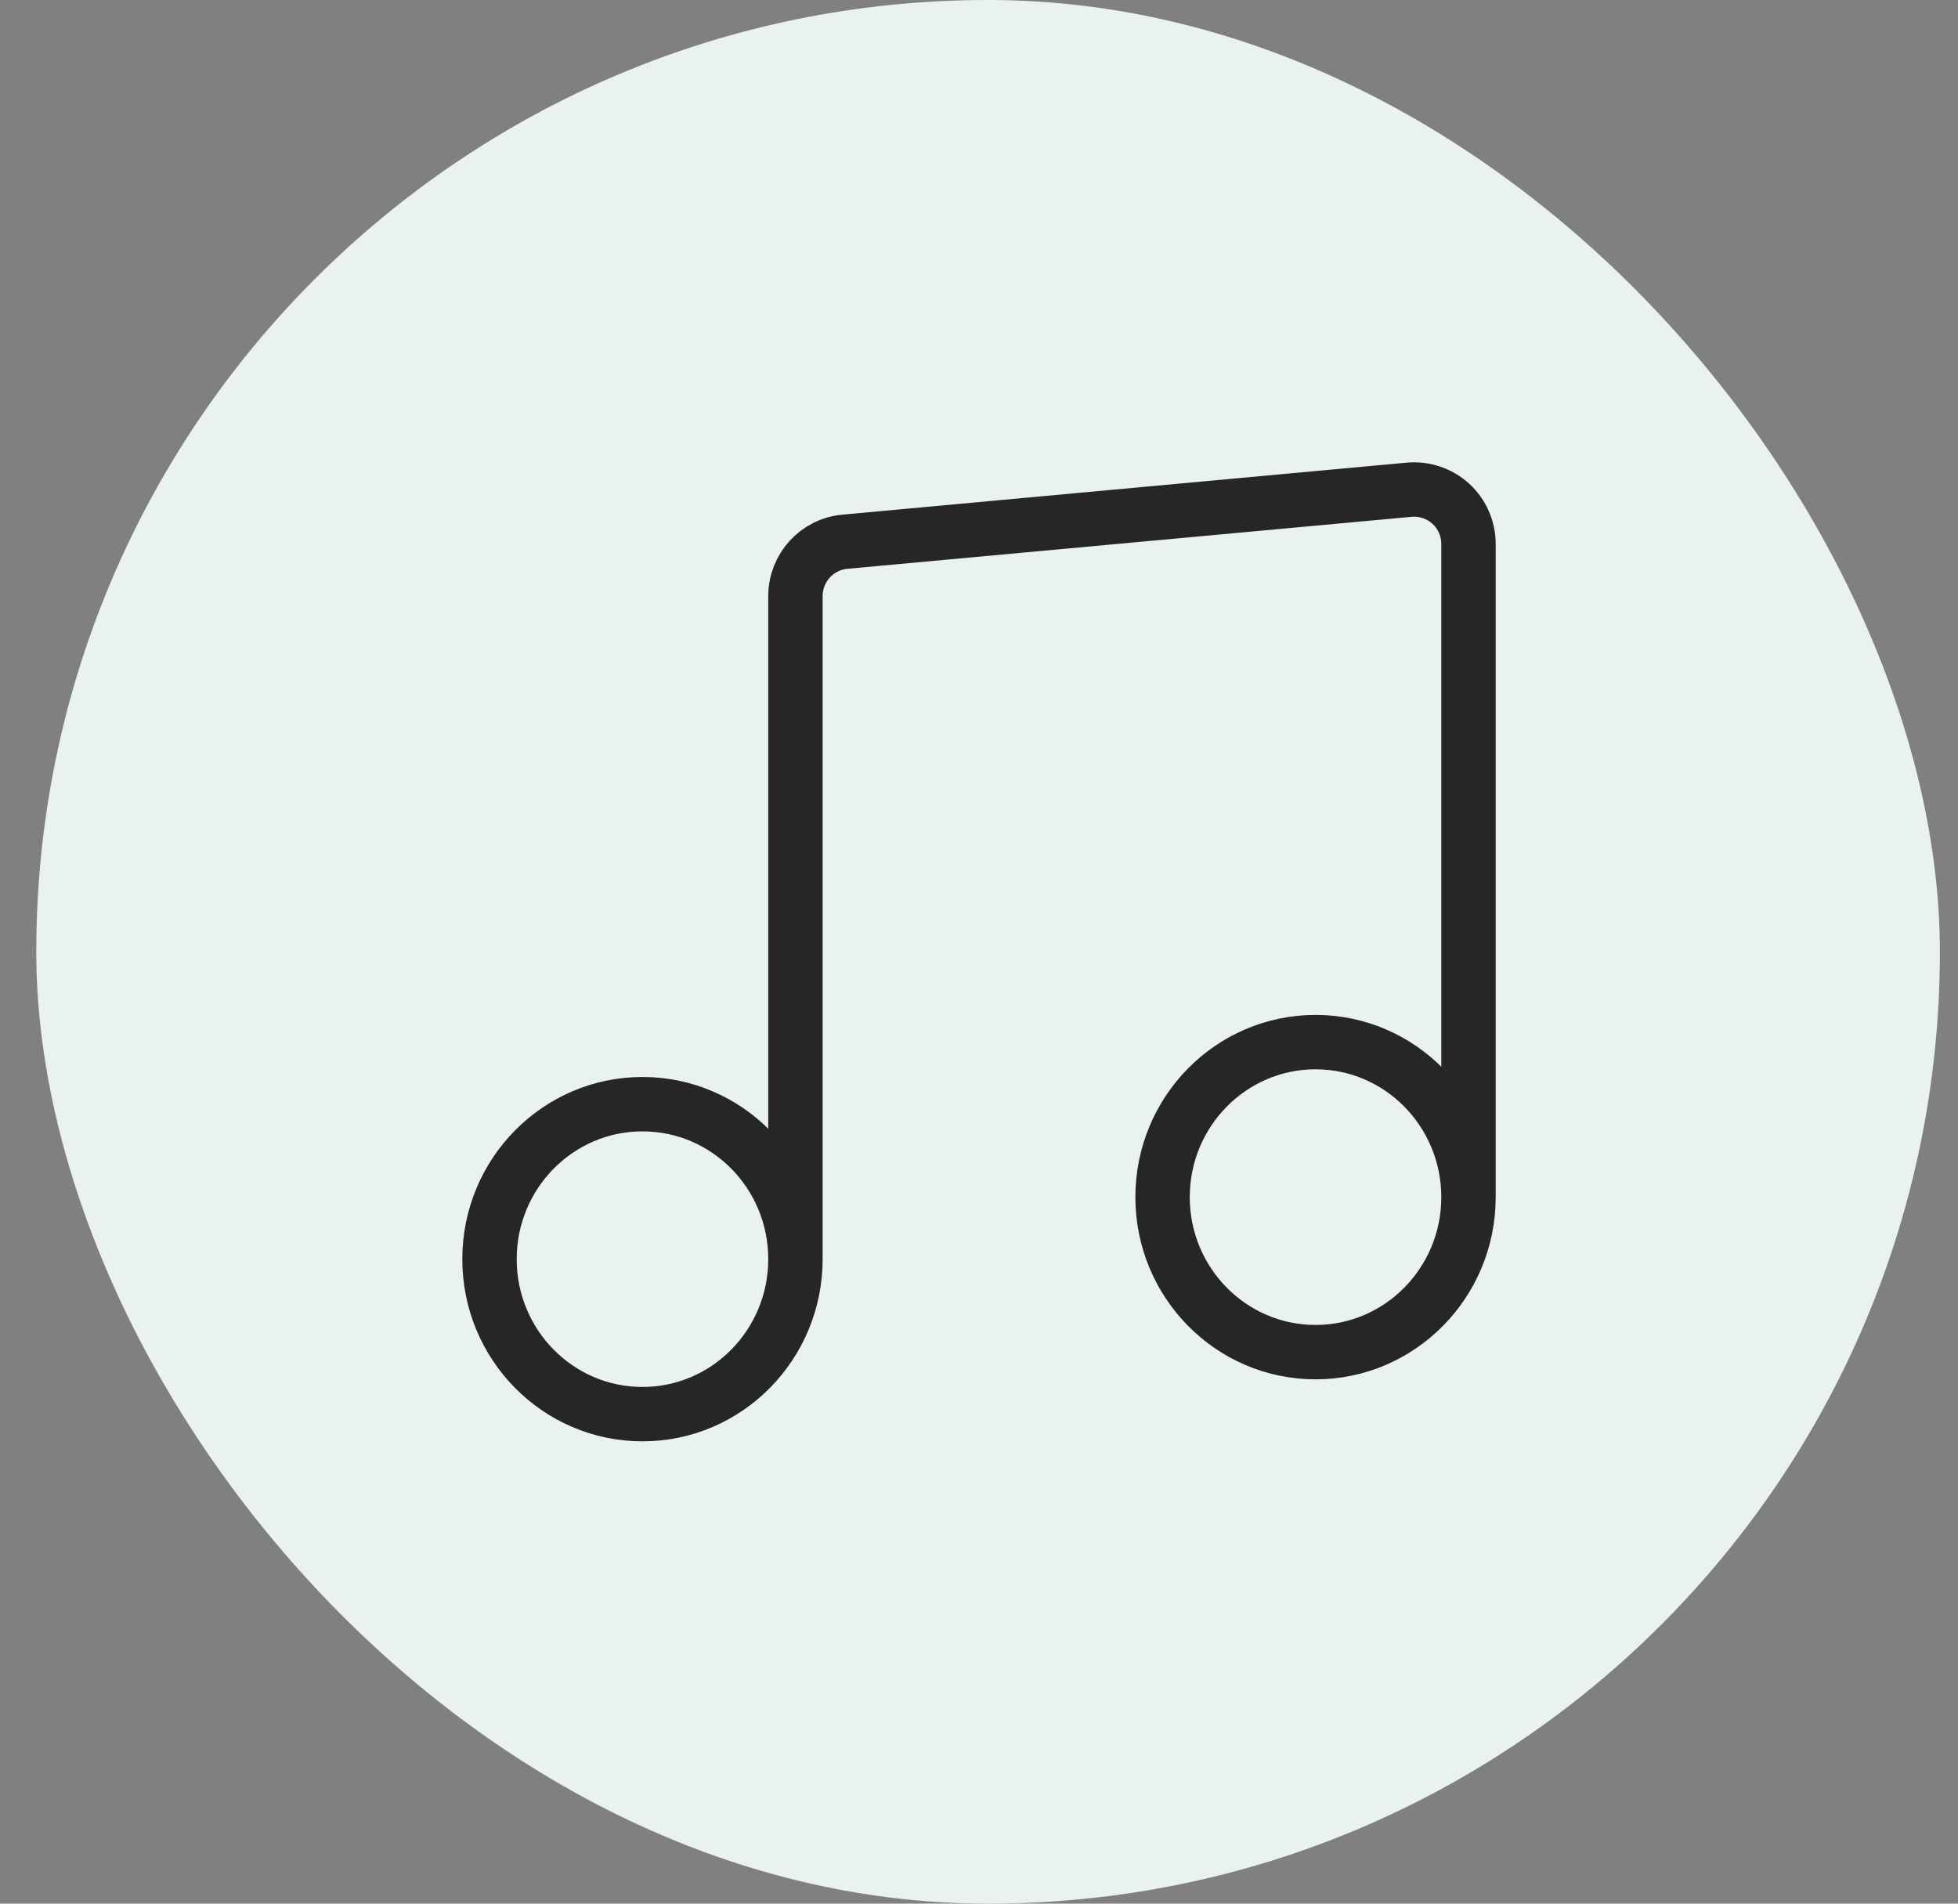
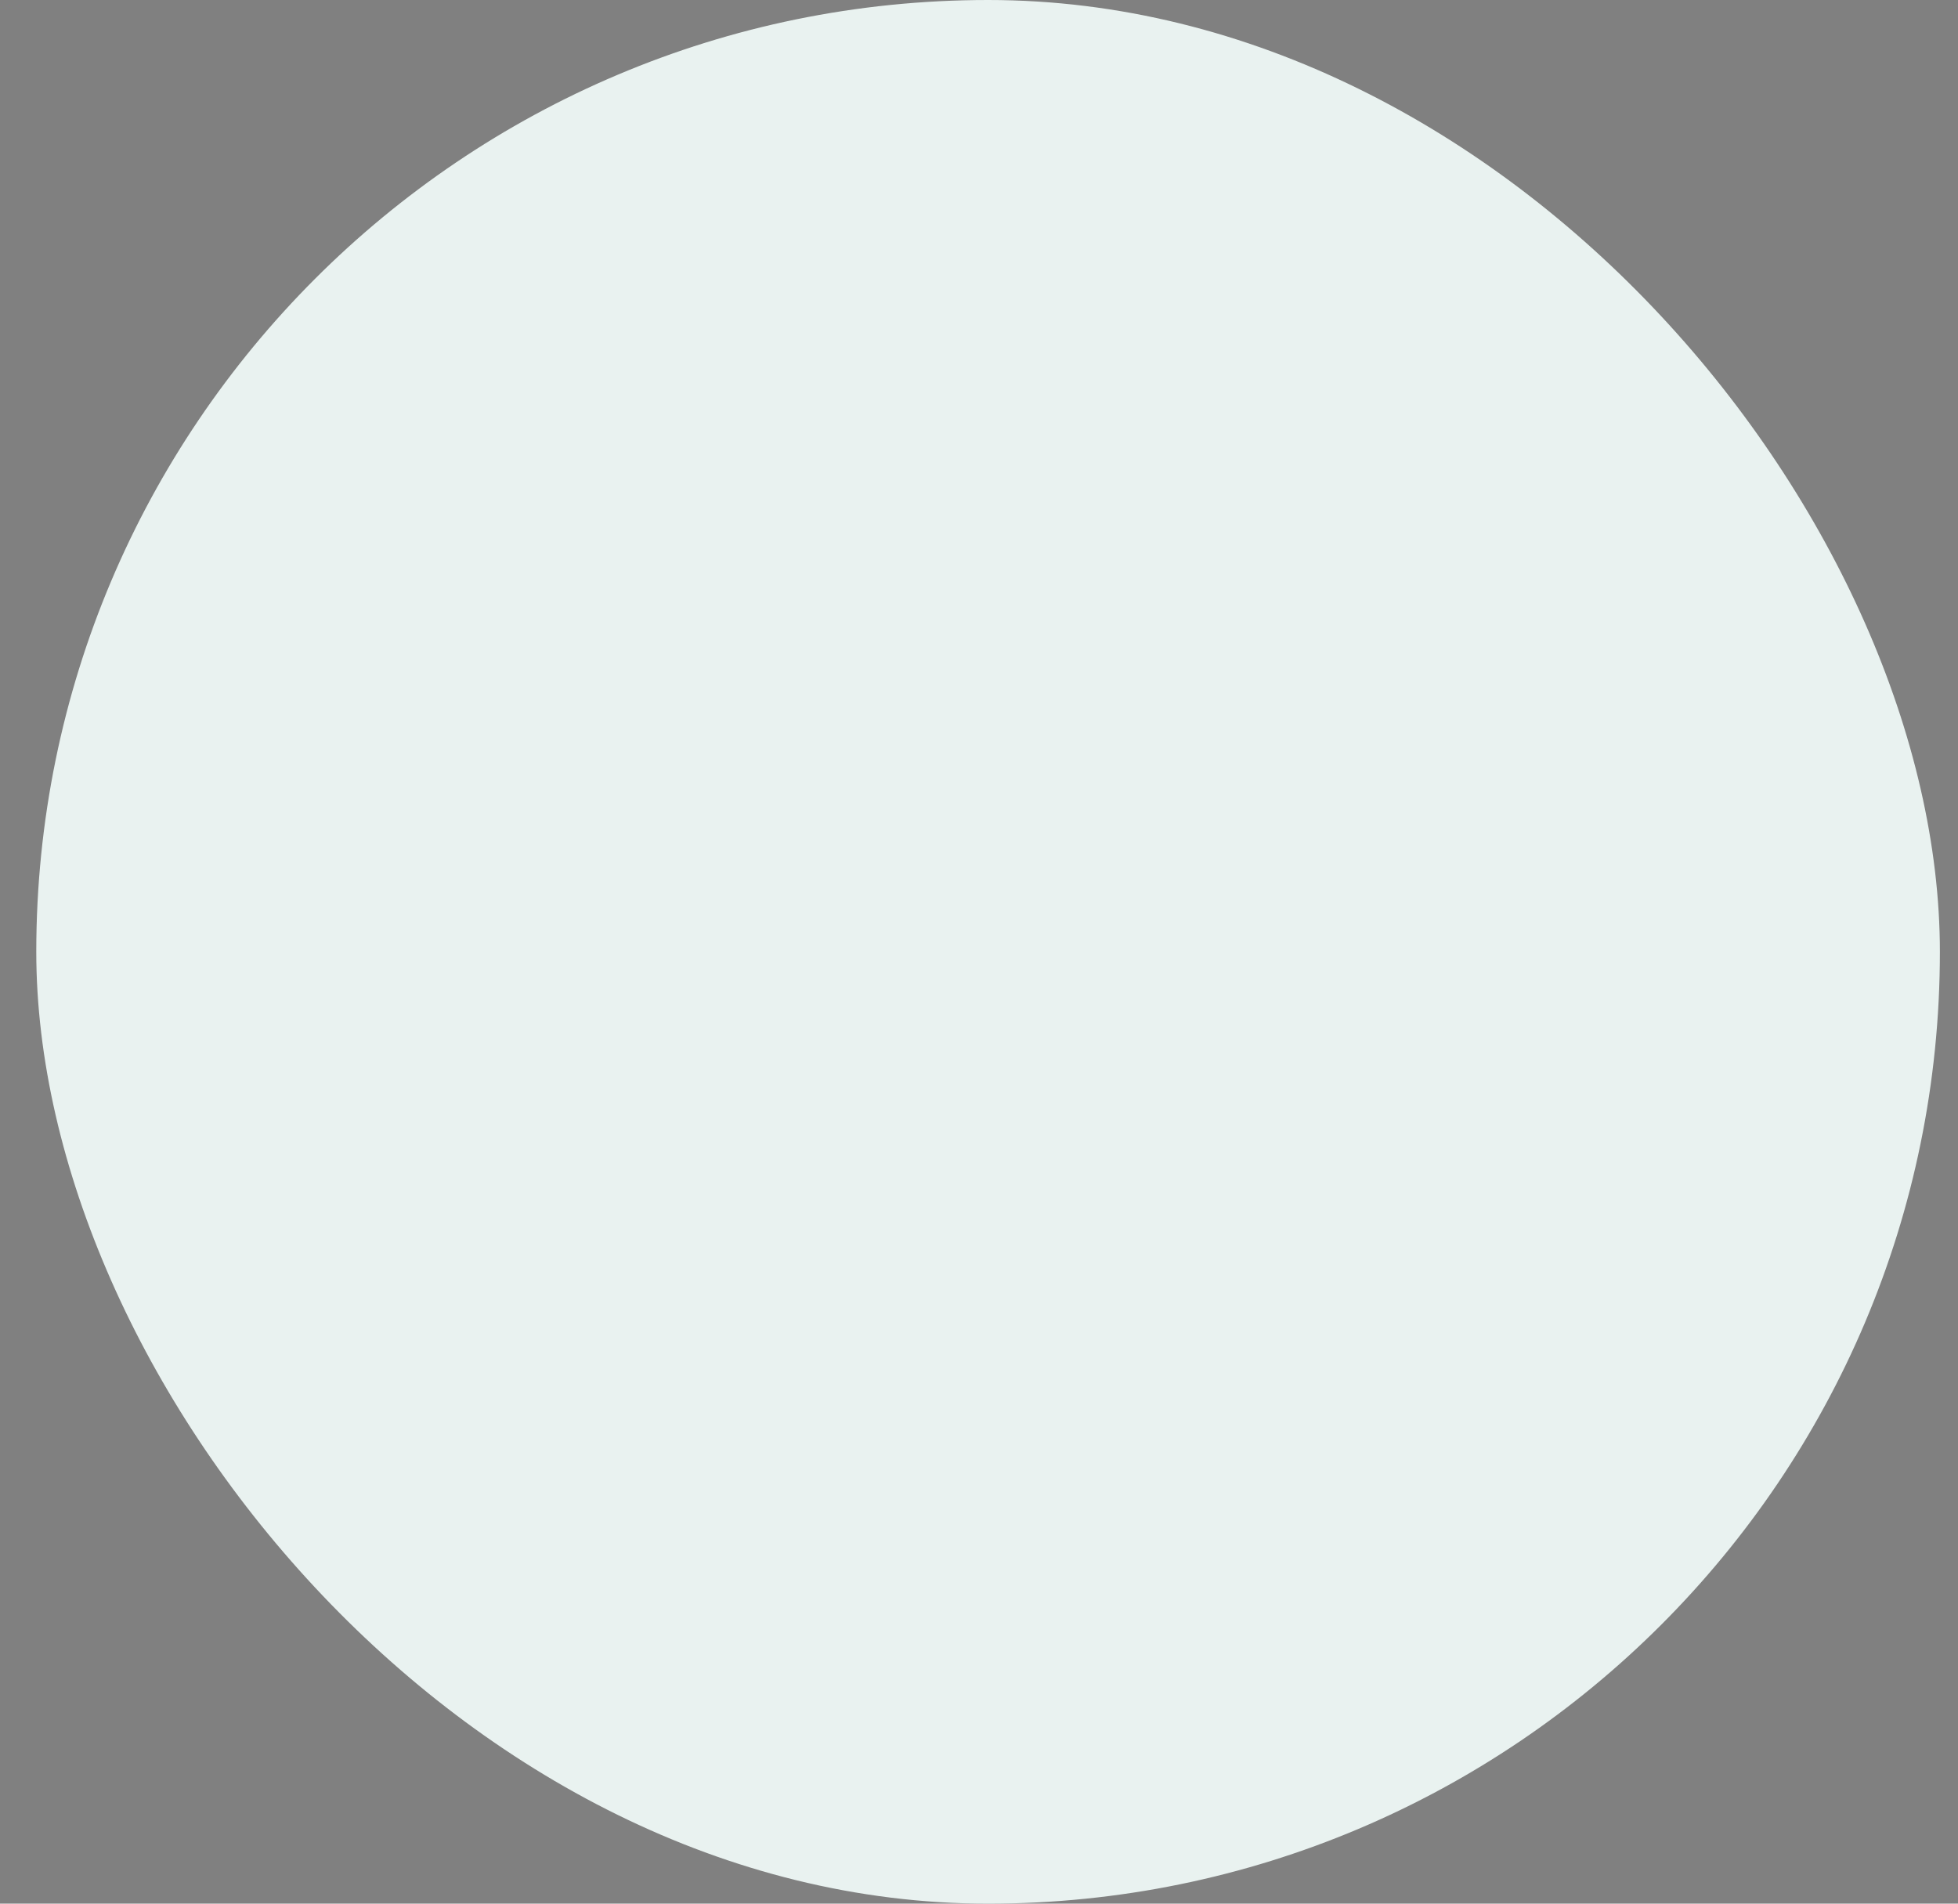
<svg xmlns="http://www.w3.org/2000/svg" width="36" height="35" viewBox="0 0 36 35" fill="none">
  <rect x="0" y="0" width="36" height="35" fill="#808080" stroke="none" />
  <rect x="0.667" width="35" height="35" rx="17.5" fill="#E9F2F0" />
-   <path d="M14.625 23.15C14.625 24.724 13.365 26 11.813 26C10.259 26 9 24.724 9 23.15C9 21.577 10.26 20.301 11.813 20.301C13.366 20.301 14.625 21.576 14.625 23.15ZM14.625 23.15V10.961C14.625 10.441 15.019 10.007 15.534 9.96L25.909 9.004C26.048 8.991 26.188 9.008 26.32 9.053C26.452 9.097 26.573 9.169 26.676 9.263C26.779 9.357 26.861 9.472 26.916 9.6C26.972 9.728 27.001 9.866 27 10.005V22.01C27 23.583 25.74 24.86 24.188 24.86C22.634 24.86 21.375 23.583 21.375 22.01C21.375 20.437 22.635 19.16 24.188 19.16C25.741 19.16 27 20.438 27 22.012" stroke="#262626" stroke-linecap="round" stroke-linejoin="round" />
</svg>